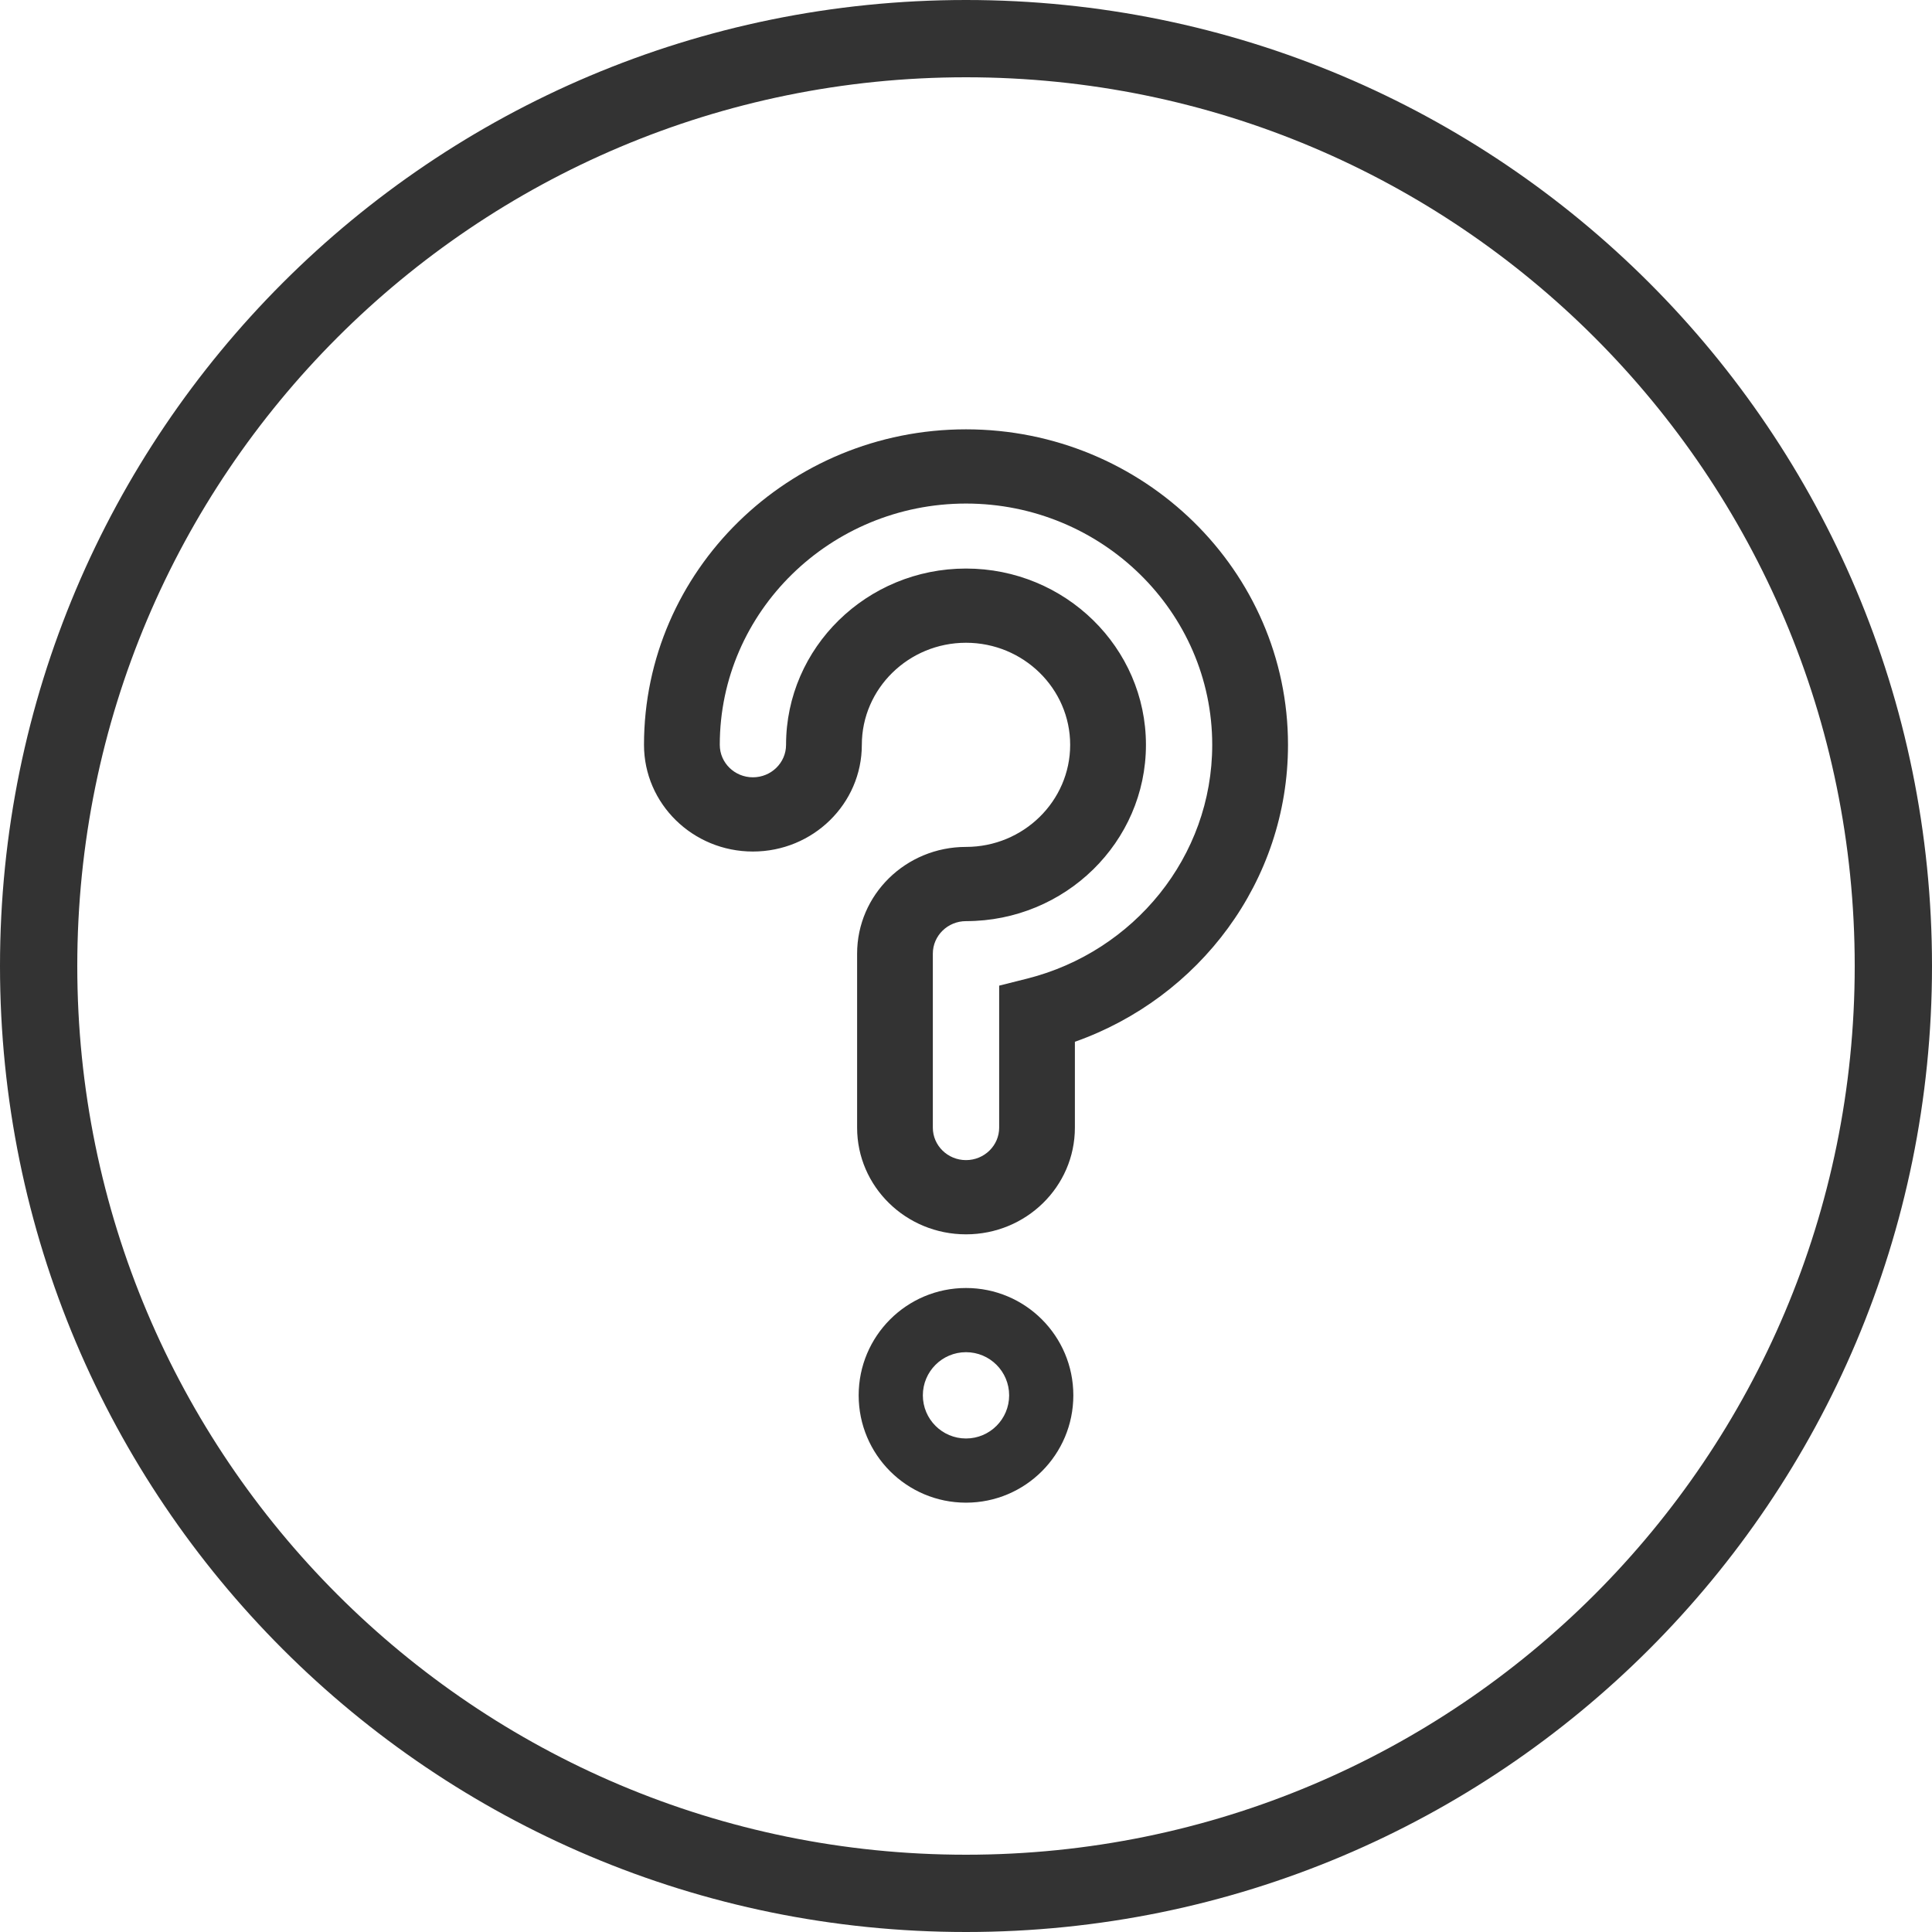
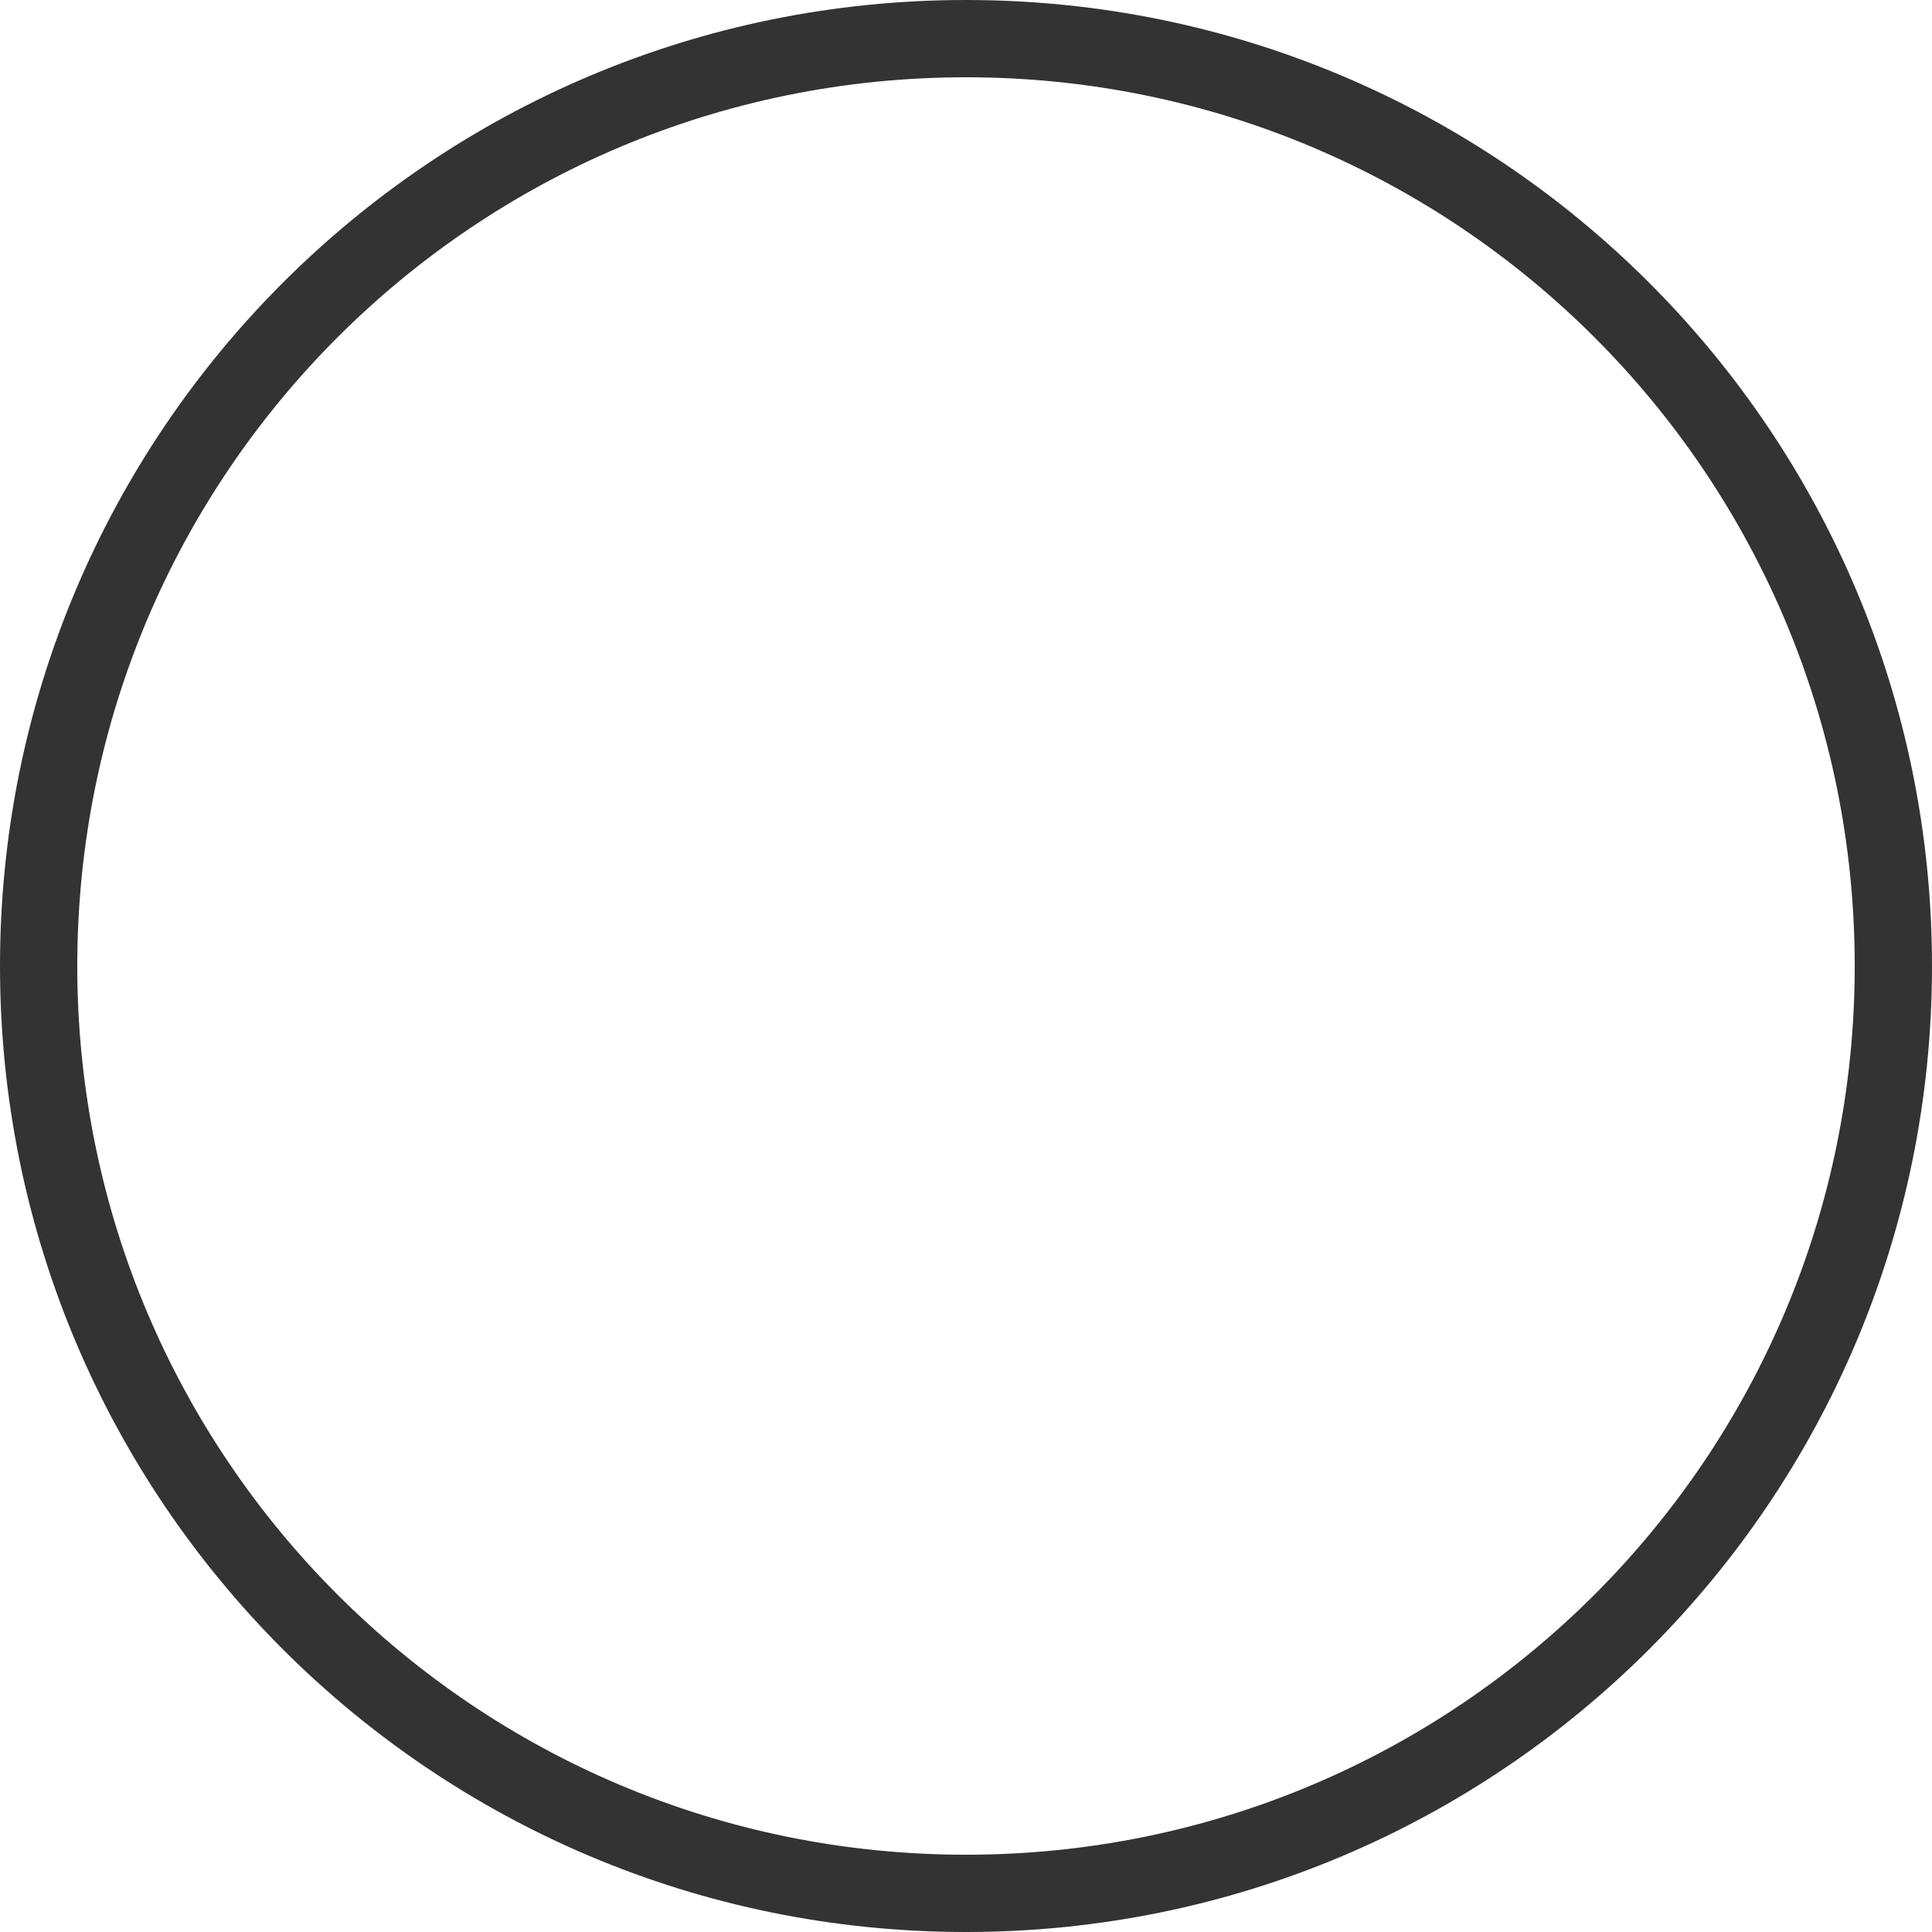
<svg xmlns="http://www.w3.org/2000/svg" width="36" height="36" viewBox="0 0 36 36" fill="none">
-   <path fill-rule="evenodd" clip-rule="evenodd" d="M18 25.196C17.556 25.196 17.196 25.556 17.196 26C17.196 26.444 17.556 26.804 18 26.804C18.444 26.804 18.804 26.444 18.804 26C18.804 25.556 18.444 25.196 18 25.196ZM16 26C16 24.895 16.895 24 18 24C19.105 24 20 24.895 20 26C20 27.105 19.105 28 18 28C16.895 28 16 27.105 16 26Z" fill="#333333" />
  <path fill-rule="evenodd" clip-rule="evenodd" d="M0 18C0 8.051 8.052 0 18 0C27.949 0 36 8.052 36 18C36 27.949 27.948 36 18 36C8.051 36 0 27.948 0 18ZM18 1.44C8.847 1.44 1.44 8.846 1.44 18C1.44 27.153 8.846 34.56 18 34.56C27.153 34.56 34.56 27.154 34.56 18C34.56 8.847 27.154 1.44 18 1.44Z" fill="#333333" />
-   <path fill-rule="evenodd" clip-rule="evenodd" d="M12 13.879C12 10.637 14.691 8 18 8C21.309 8 24 10.637 24 13.879C24 16.425 22.342 18.595 20.029 19.412V21.012C20.029 22.11 19.121 23 18 23C16.879 23 15.971 22.11 15.971 21.012V17.77C15.971 16.671 16.879 15.781 18 15.781C19.07 15.781 19.941 14.927 19.941 13.879C19.941 12.831 19.07 11.977 18 11.977C16.93 11.977 16.059 12.831 16.059 13.879C16.059 14.977 15.15 15.867 14.029 15.867C12.909 15.867 12 14.977 12 13.879ZM18 9.383C15.471 9.383 13.412 11.401 13.412 13.879C13.412 14.213 13.688 14.484 14.029 14.484C14.37 14.484 14.647 14.213 14.647 13.879C14.647 12.067 16.151 10.594 18 10.594C19.849 10.594 21.353 12.067 21.353 13.879C21.353 15.691 19.849 17.164 18 17.164C17.659 17.164 17.382 17.435 17.382 17.77V21.012C17.382 21.346 17.659 21.617 18 21.617C18.341 21.617 18.618 21.346 18.618 21.012V18.366L19.147 18.233C21.124 17.732 22.588 15.968 22.588 13.879C22.588 11.401 20.529 9.383 18 9.383Z" fill="#333333" />
</svg>